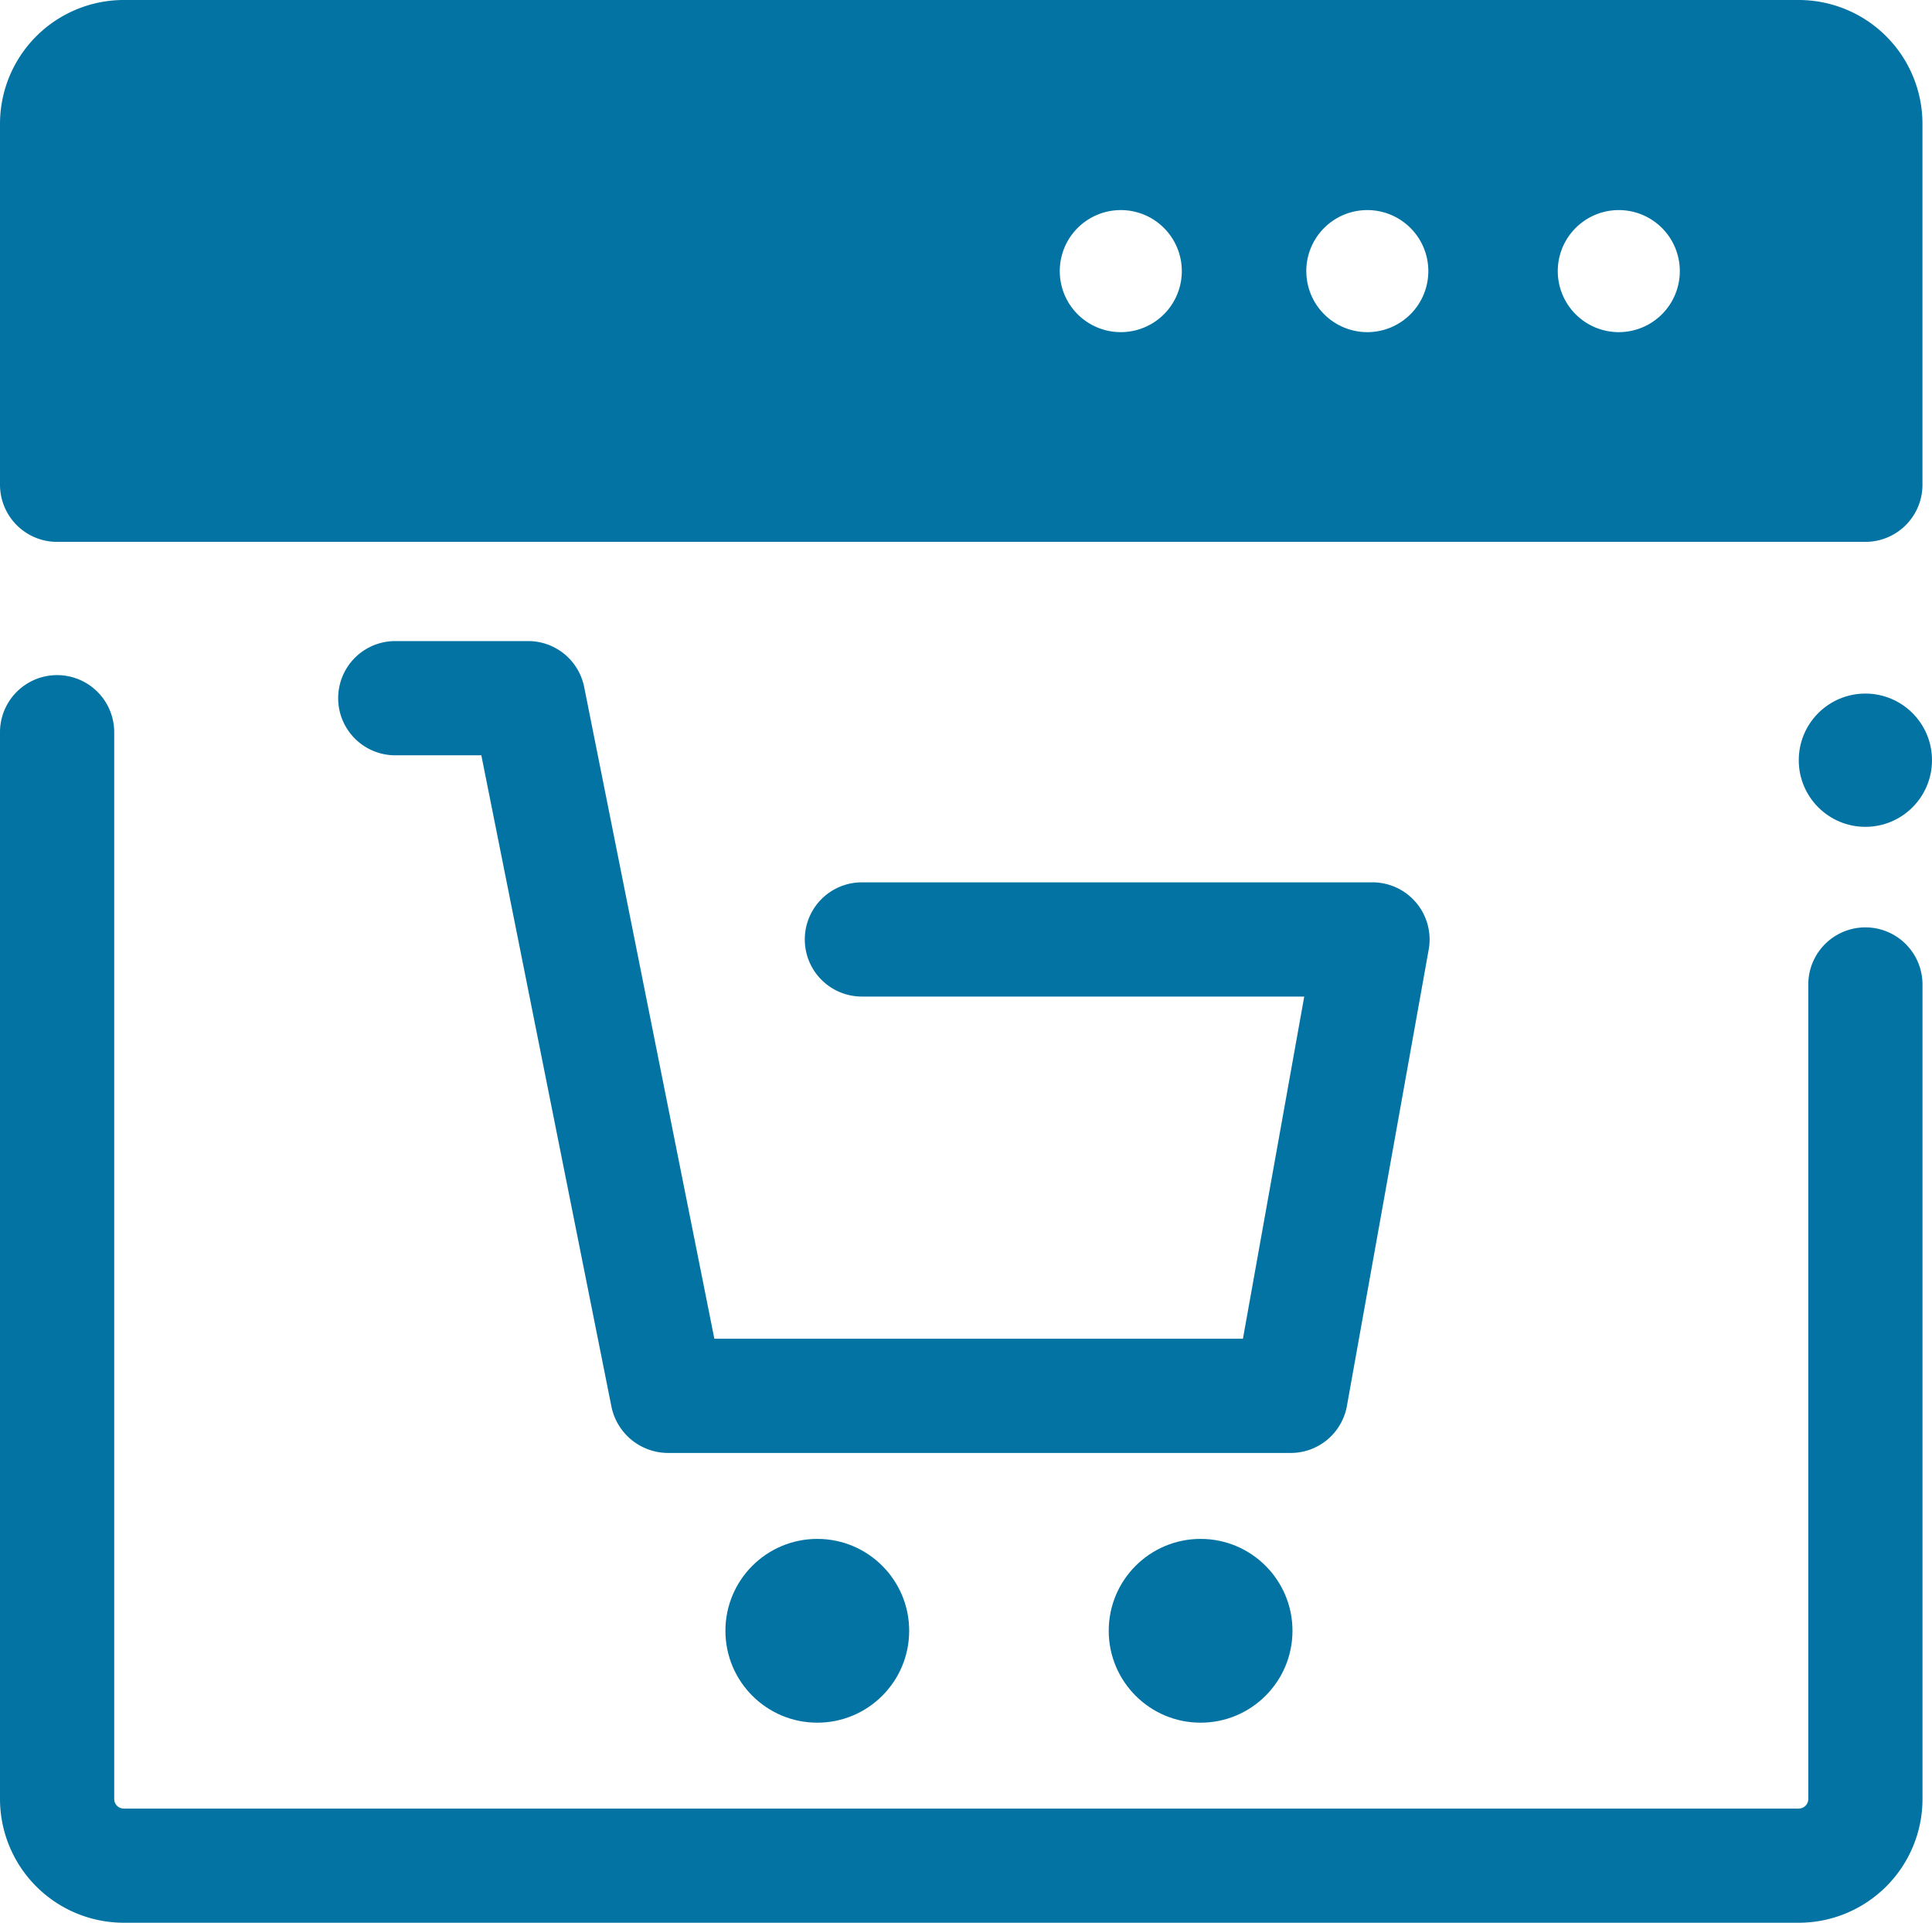
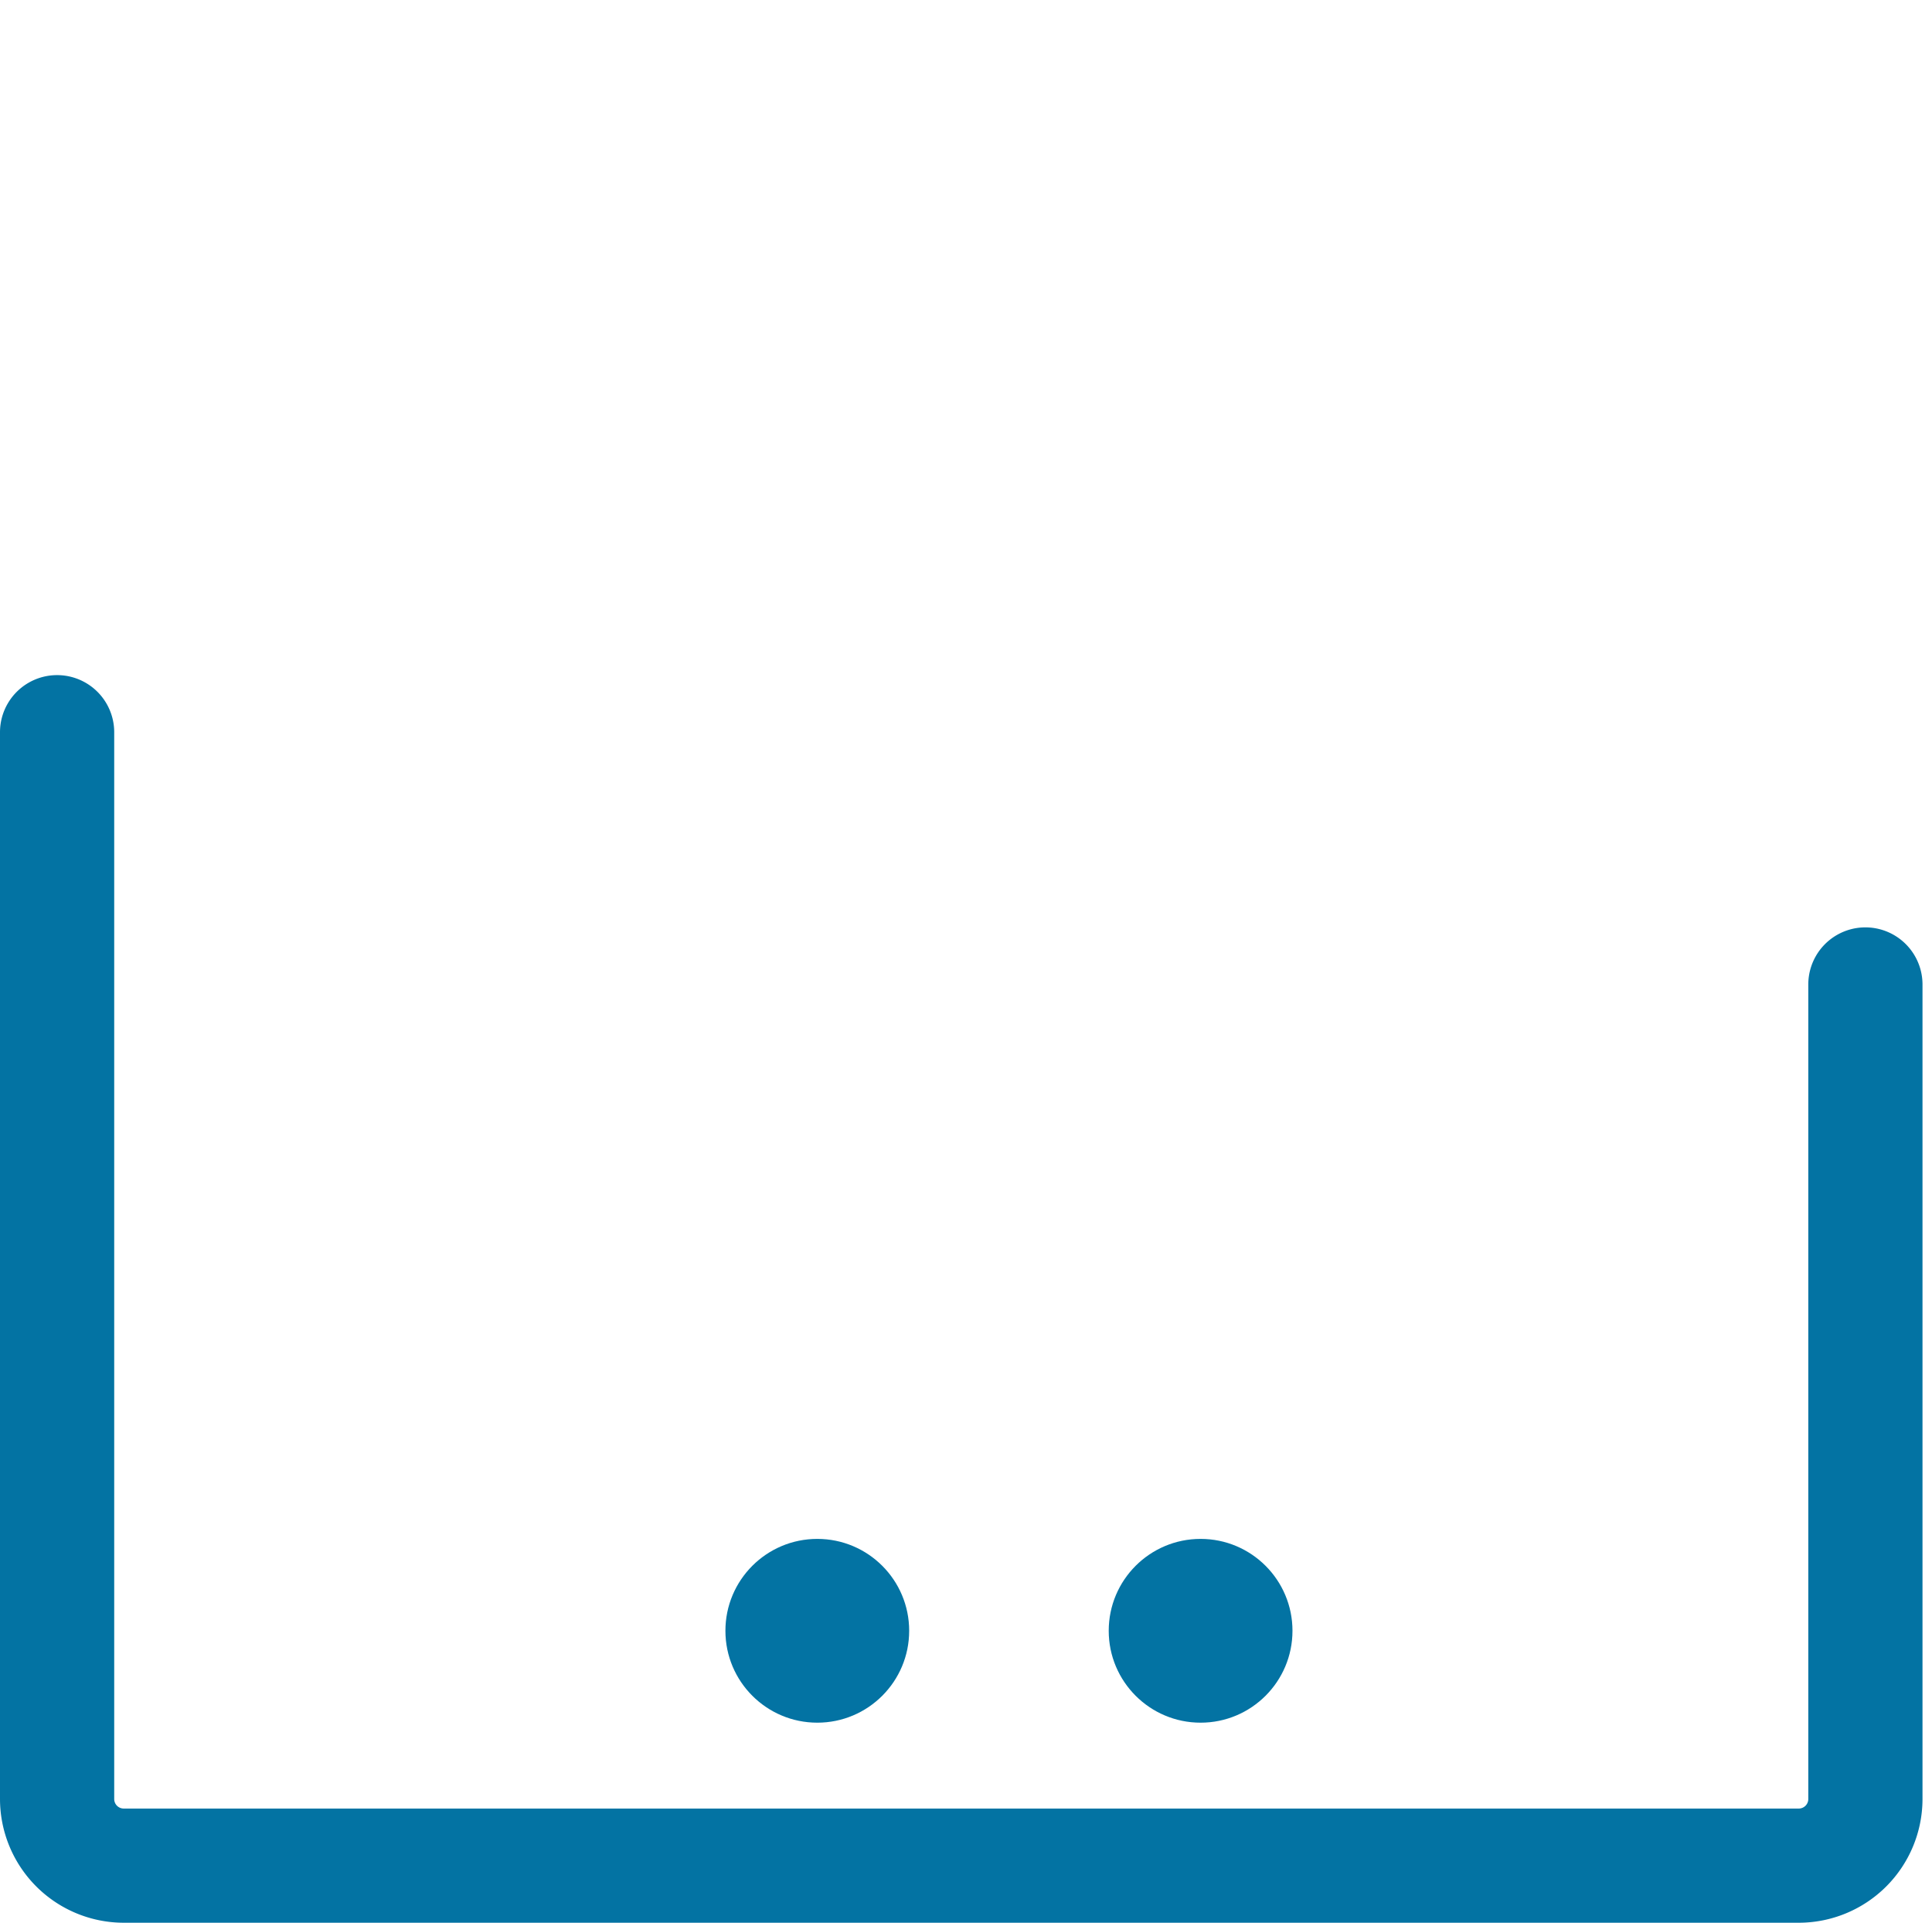
<svg xmlns="http://www.w3.org/2000/svg" id="Group_123963" data-name="Group 123963" width="55.535" height="55.262" viewBox="0 0 55.535 55.262">
  <g id="Group_123957" data-name="Group 123957">
    <g id="Group_123956" data-name="Group 123956" transform="translate(0 19.404)">
      <path id="Path_441702" data-name="Path 441702" d="M51.705,178.716H3.556A3.56,3.56,0,0,1,0,175.16V144.5a1.641,1.641,0,0,1,3.283,0V175.16a.274.274,0,0,0,.274.274H51.705a.274.274,0,0,0,.274-.274V151.75a1.641,1.641,0,0,1,3.283,0v23.41A3.56,3.56,0,0,1,51.705,178.716Z" transform="translate(0 -142.859)" fill="#0373a3" />
    </g>
-     <path id="Path_441703" data-name="Path 441703" d="M51.705,1H3.556A3.56,3.56,0,0,0,0,4.556V14.933a1.642,1.642,0,0,0,1.641,1.641H53.62a1.642,1.642,0,0,0,1.641-1.641V4.556A3.56,3.56,0,0,0,51.705,1ZM30.463,8.792a1.754,1.754,0,1,1,1.754,1.754A1.754,1.754,0,0,1,30.463,8.792Zm7.086,0A1.754,1.754,0,1,1,39.3,10.546,1.754,1.754,0,0,1,37.55,8.792Zm7.229,0a1.754,1.754,0,1,1,1.754,1.754A1.754,1.754,0,0,1,44.778,8.792Z" transform="translate(0 -1)" fill="#0373a3" />
  </g>
  <g id="Group_123961" data-name="Group 123961" transform="translate(20.852 44.229)">
    <g id="Group_123960" data-name="Group 123960">
      <g id="Group_123958" data-name="Group 123958">
        <ellipse id="Ellipse_9337" data-name="Ellipse 9337" cx="2.641" cy="2.641" rx="2.641" ry="2.641" fill="#0373a3" />
      </g>
      <g id="Group_123959" data-name="Group 123959" transform="translate(11.018)">
        <ellipse id="Ellipse_9338" data-name="Ellipse 9338" cx="2.641" cy="2.641" rx="2.641" ry="2.641" fill="#0373a3" />
      </g>
    </g>
  </g>
  <g id="Group_123962" data-name="Group 123962" transform="translate(51.705 19.934)">
-     <ellipse id="Ellipse_9339" data-name="Ellipse 9339" cx="1.915" cy="1.915" rx="1.915" ry="1.915" fill="#0373a3" />
-   </g>
-   <path id="Path_441704" data-name="Path 441704" d="M102.057,143.224a1.641,1.641,0,0,0-1.259-.588H86.122a1.641,1.641,0,0,0,0,3.283H98.837l-1.762,9.834H81.881l-3.742-18.731a1.642,1.642,0,0,0-1.61-1.32h-3.82a1.641,1.641,0,1,0,0,3.283h2.474l3.742,18.731a1.666,1.666,0,0,0,1.613,1.32H98.448a1.641,1.641,0,0,0,1.616-1.352l2.351-13.117A1.642,1.642,0,0,0,102.057,143.224Z" transform="translate(-61.347 -117.277)" fill="#0373a3" />
+     </g>
</svg>